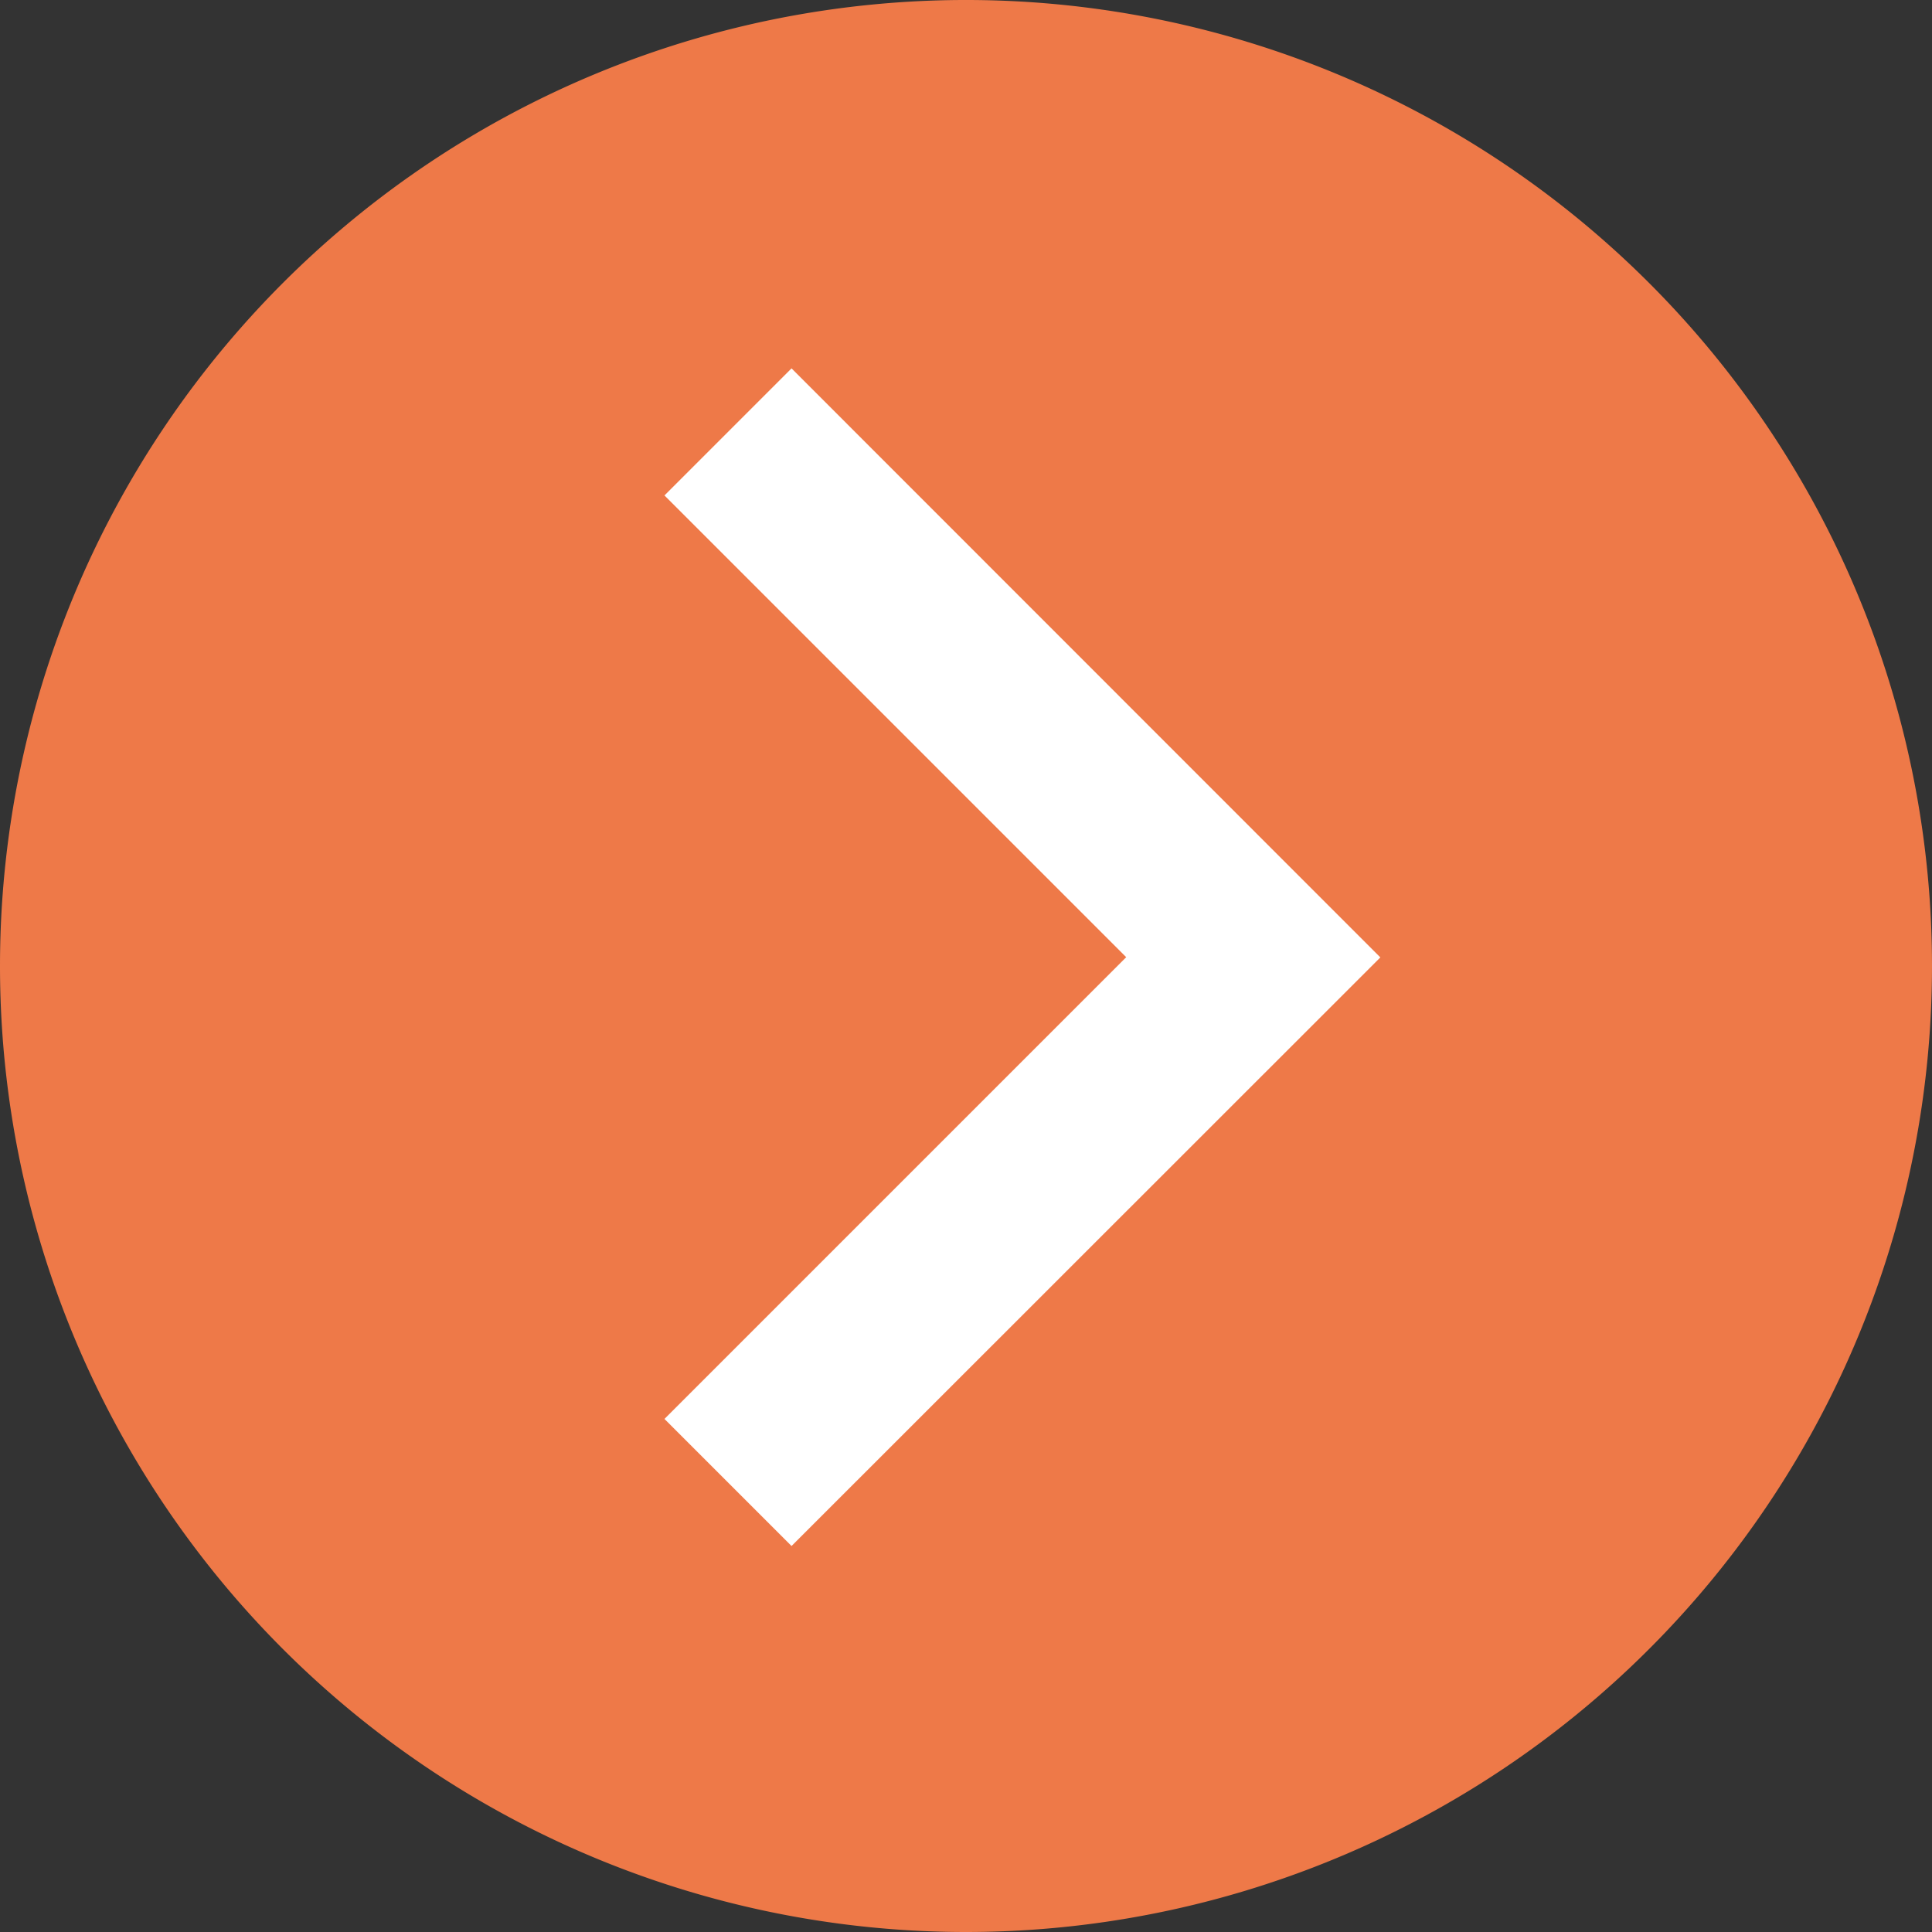
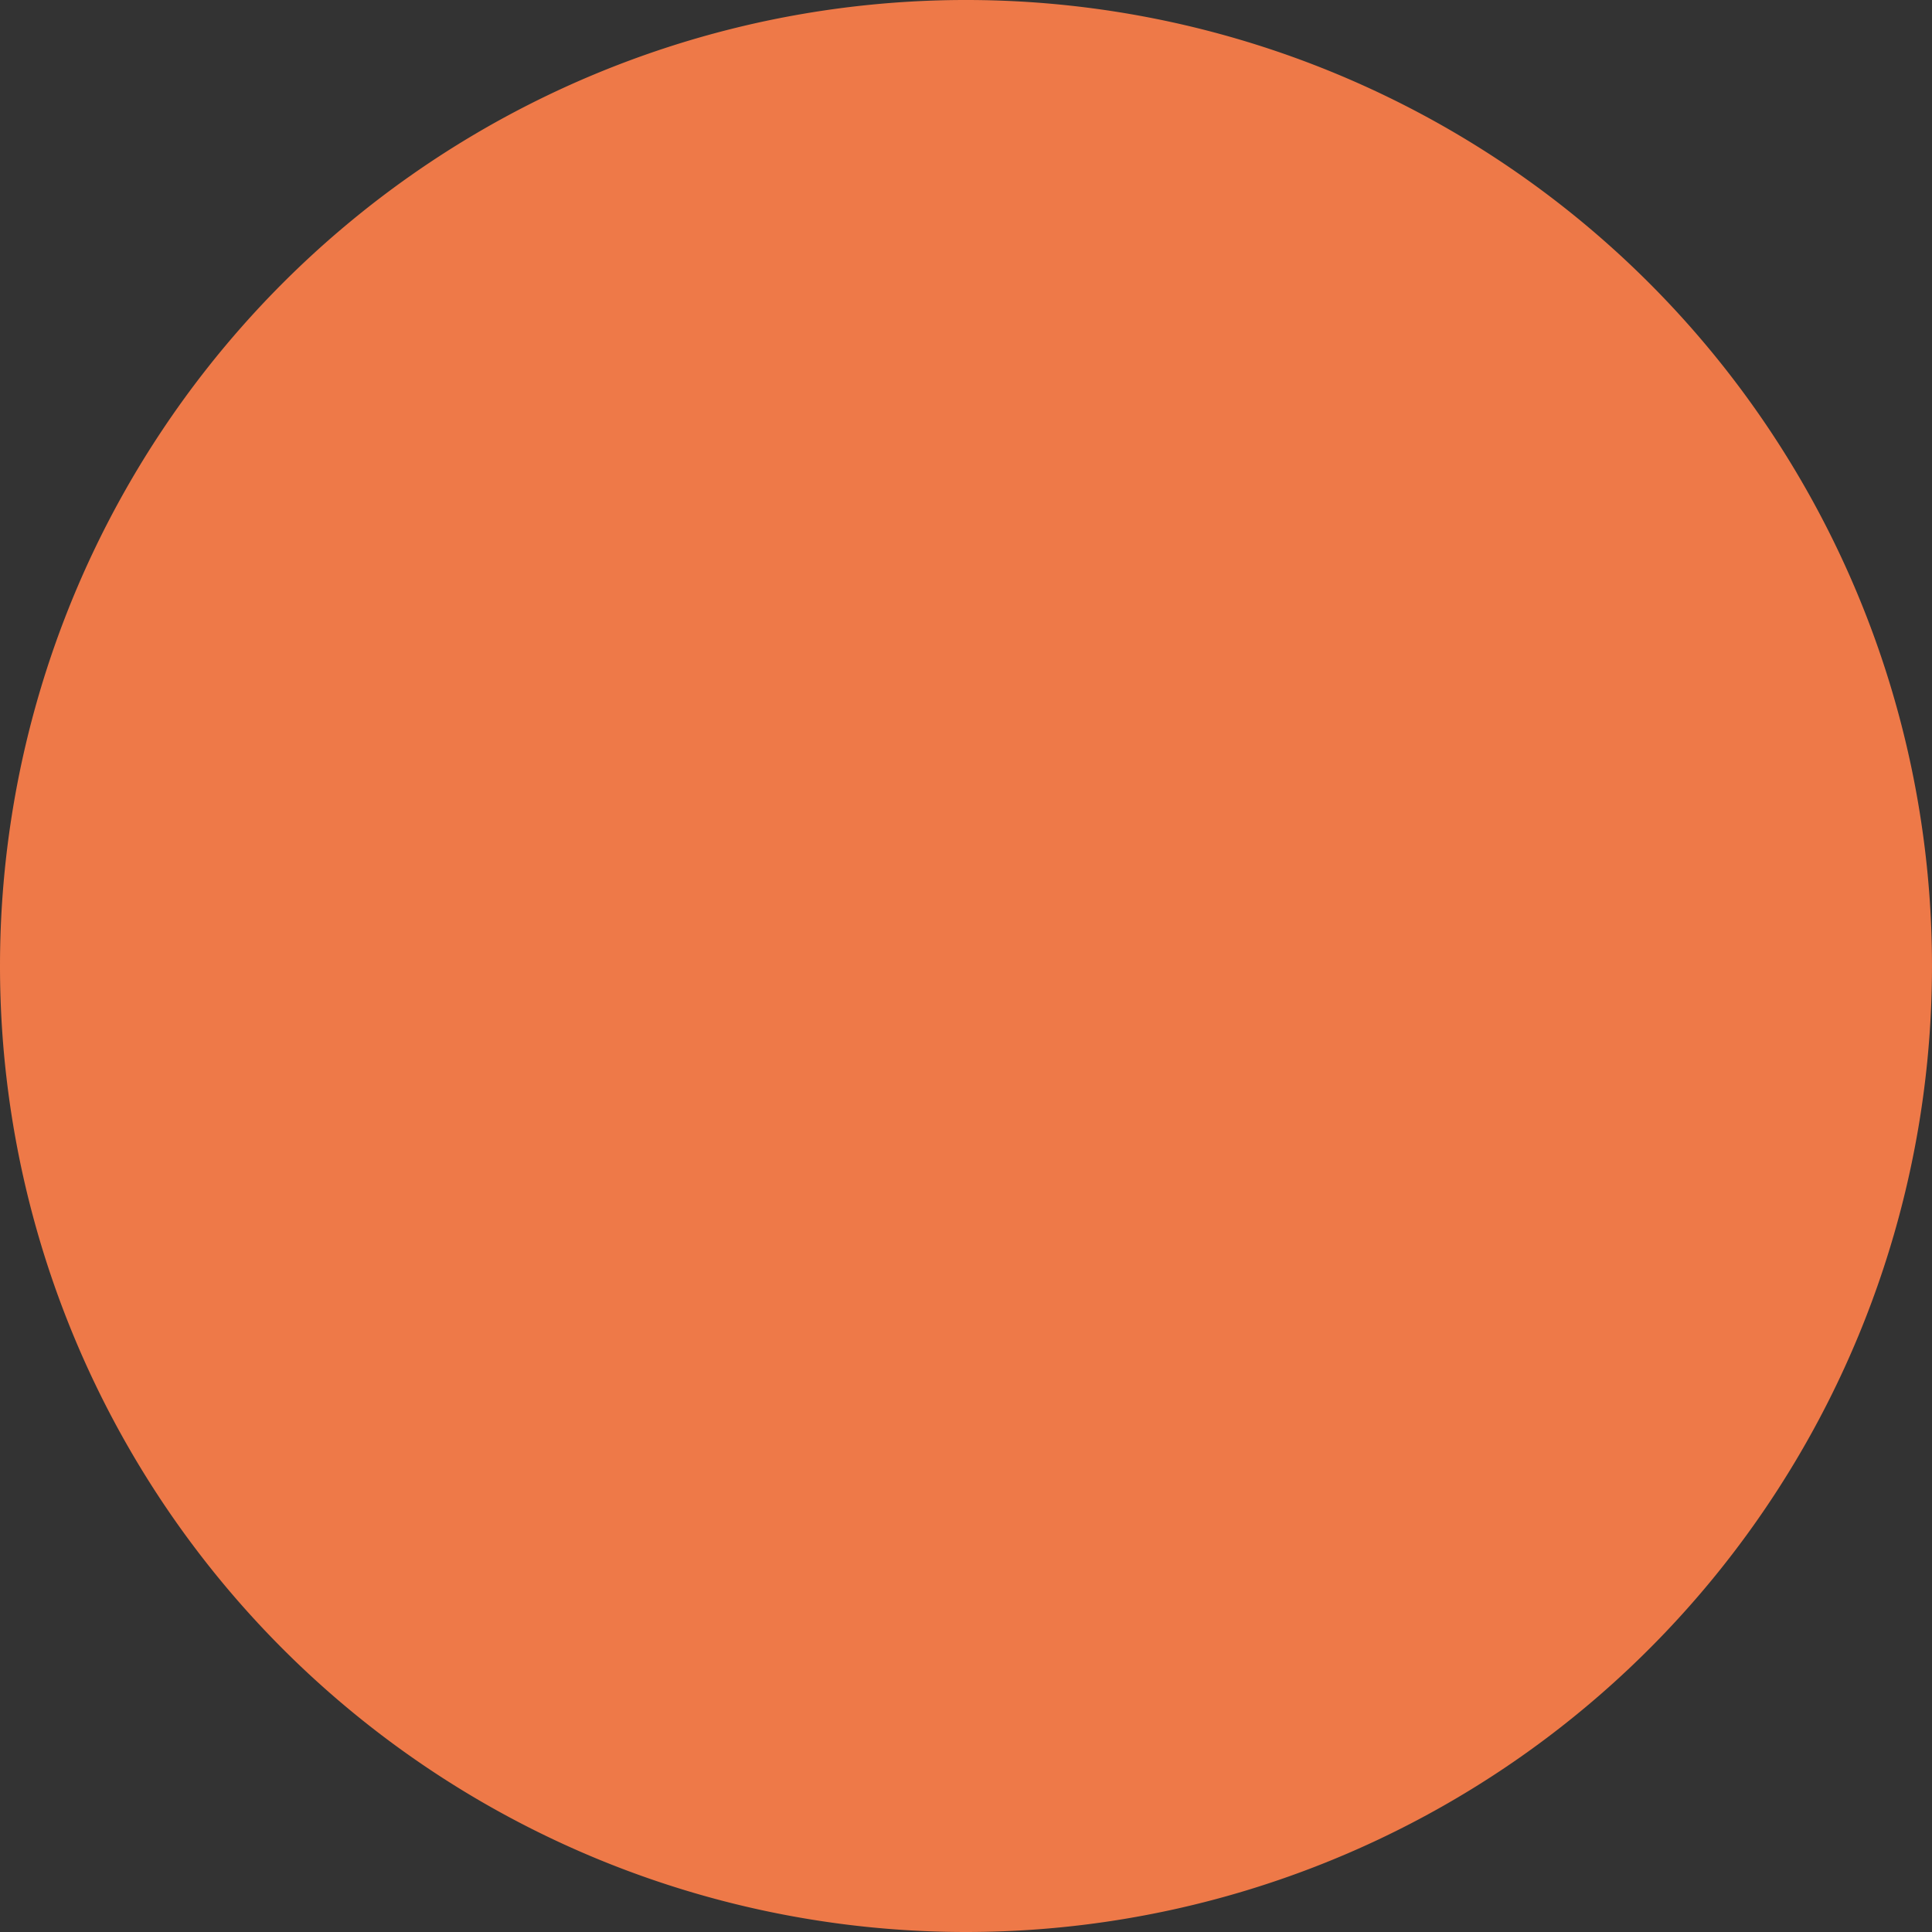
<svg xmlns="http://www.w3.org/2000/svg" width="43" height="43" viewBox="0 0 43 43">
  <rect x="0" y="0" width="43" height="43" fill="#333333" stroke="none" />
  <g id="グループ_1" data-name="グループ 1" transform="translate(-1944 -2265)">
    <path id="パス_16066" data-name="パス 16066" d="M21.5,0A21.5,21.5,0,1,1,0,21.5,21.5,21.5,0,0,1,21.5,0Z" transform="translate(1944 2308) rotate(-90)" fill="#ee7948" />
-     <path id="パス_16065" data-name="パス 16065" d="M415.191,106.519l-13.1-13.105,2.828-2.828,10.277,10.277,10.277-10.277,2.828,2.828Z" transform="translate(1868.203 2701.5) rotate(-90)" fill="#fff" />
  </g>
</svg>